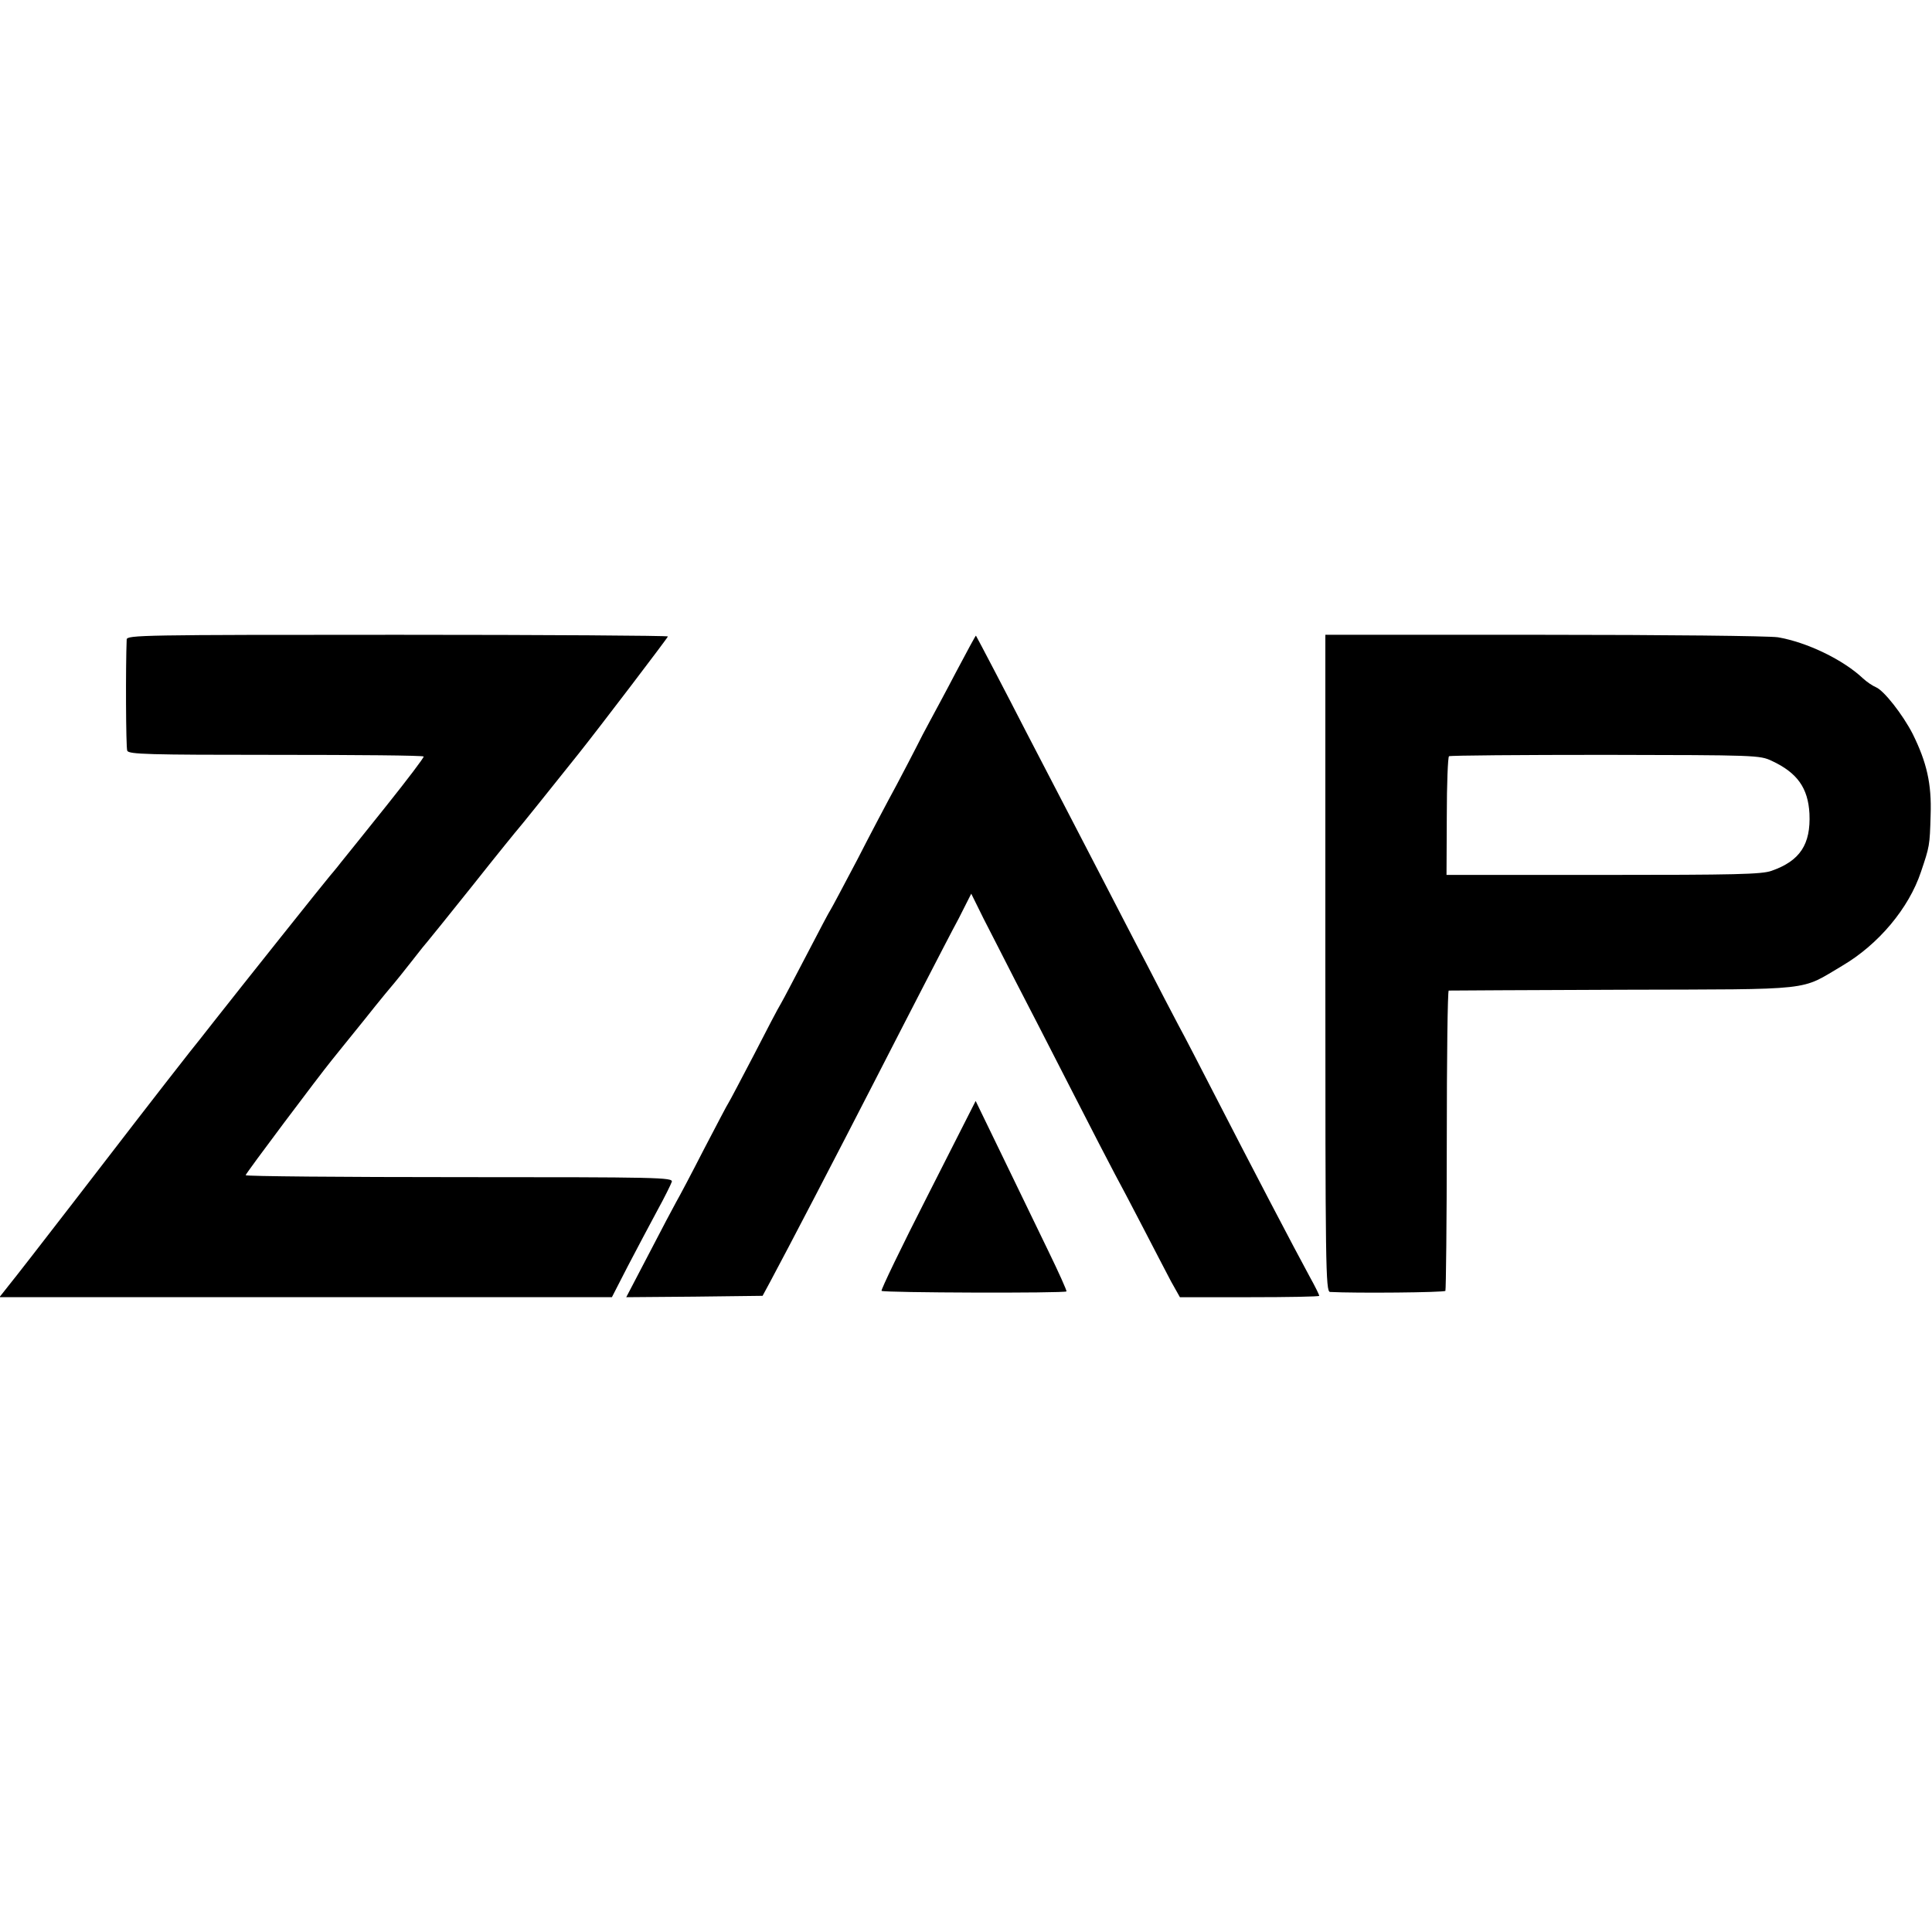
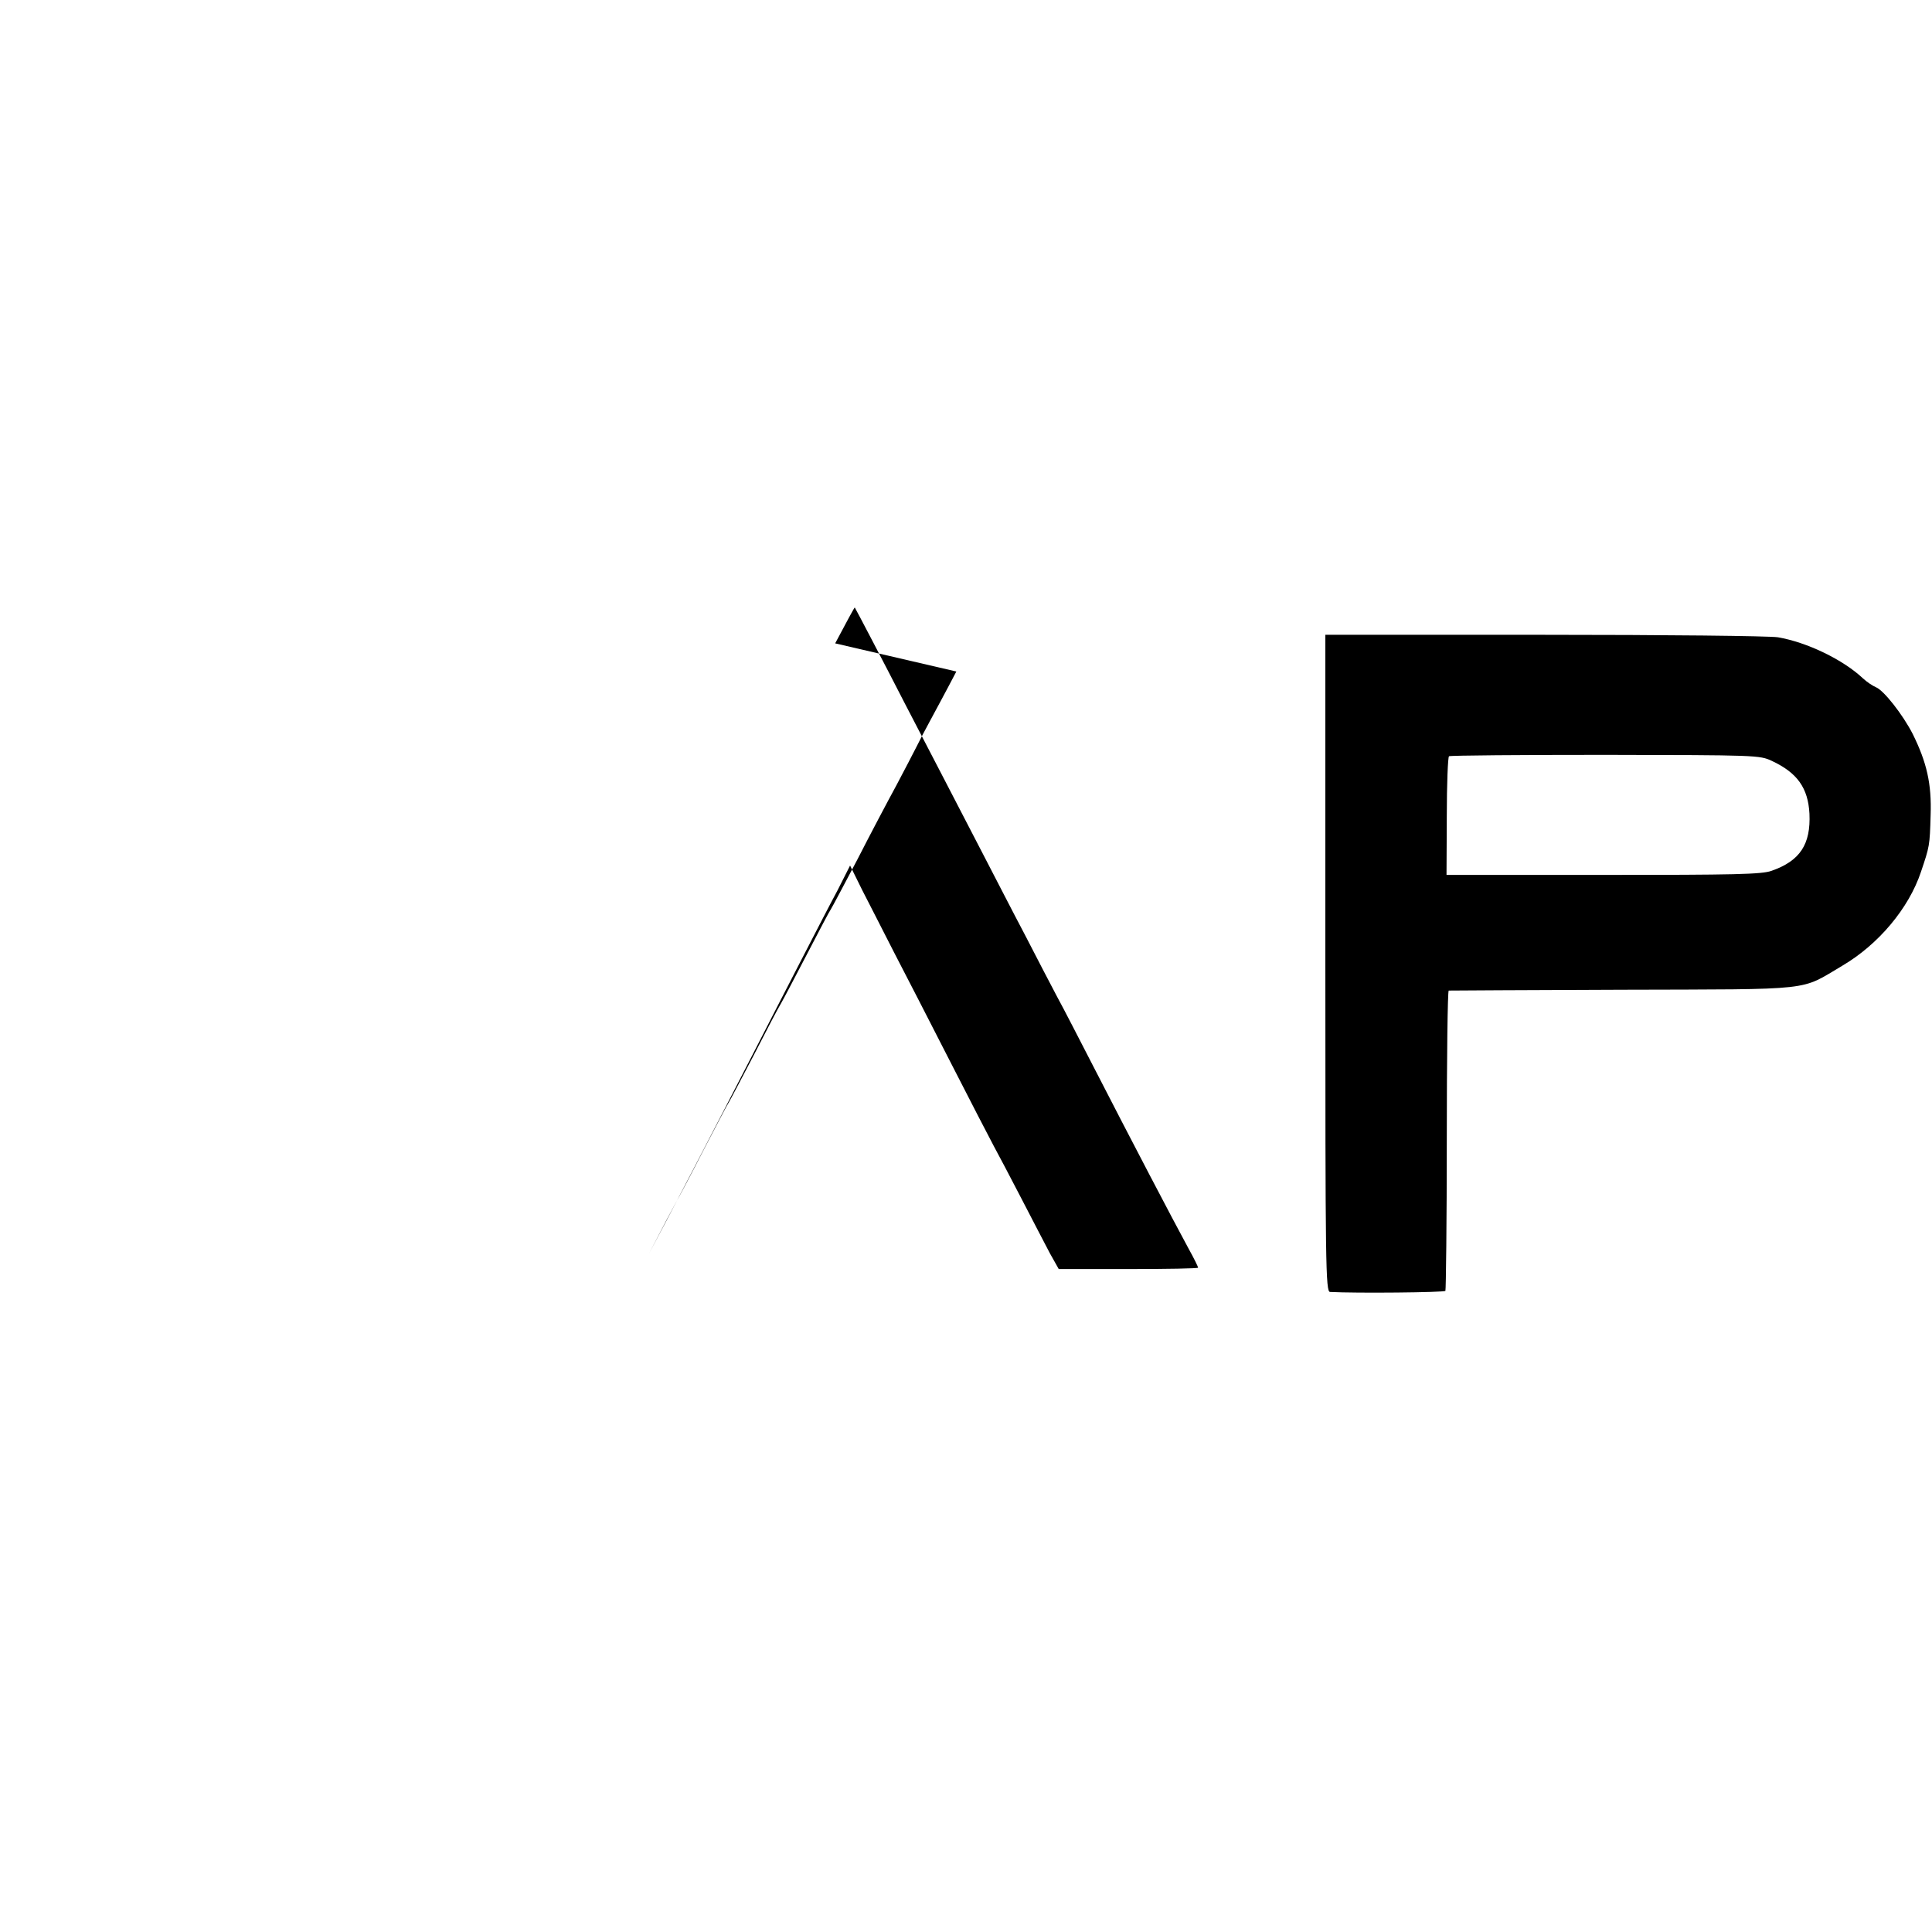
<svg xmlns="http://www.w3.org/2000/svg" version="1.0" width="700pt" height="700pt" viewBox="0 0 700 700" preserveAspectRatio="xMidYMid meet">
  <g transform="translate(0,700) scale(0.1,-0.1)" fill="#000000" stroke="none">
-     <path d="M459 4683 c-4 -95 -3 -391 2 -403 6 -13 74 -15 539 -15 292 0 533 -2 535 -6 2 -3 -58 -82 -133 -176 -75 -94 -150 -187 -167 -208 -16 -21 -35 -43 -40 -49 -11 -12 -329 -411 -420 -527 -33 -42 -72 -92 -87 -110 -110 -140 -258 -332 -425 -549 -108 -140 -212 -274 -231 -297 l-34 -43 1110 0 1109 0 58 113 c32 61 80 152 106 200 27 49 50 96 53 105 5 16 -47 17 -769 17 -426 0 -775 3 -775 7 0 6 265 359 313 418 7 8 59 74 117 145 57 72 107 132 110 135 3 3 30 37 60 75 30 39 57 72 60 75 3 3 77 95 165 205 87 110 162 202 165 205 4 4 95 117 217 270 71 89 323 420 323 424 0 3 -441 6 -980 6 -926 0 -980 -1 -981 -17z" />
-     <path d="M3465 4567 c-38 -73 -82 -154 -97 -182 -15 -27 -36 -68 -47 -90 -11 -22 -44 -85 -73 -140 -30 -55 -94 -176 -142 -270 -49 -93 -92 -174 -96 -180 -4 -5 -42 -77 -85 -160 -43 -82 -85 -163 -95 -180 -10 -16 -55 -102 -100 -190 -46 -88 -86 -164 -90 -170 -4 -5 -44 -82 -90 -170 -45 -88 -90 -173 -100 -190 -9 -16 -54 -101 -99 -188 l-82 -157 247 2 247 3 27 50 c64 119 241 459 380 730 56 110 138 268 180 350 43 83 98 190 124 238 l45 89 45 -91 c25 -49 77 -150 114 -223 38 -73 129 -250 202 -393 73 -143 145 -282 160 -310 15 -27 60 -113 100 -190 40 -77 86 -166 103 -198 l32 -57 252 0 c139 0 253 2 253 5 0 3 -15 34 -34 68 -55 101 -212 401 -346 662 -51 99 -109 212 -130 250 -21 39 -73 140 -117 225 -45 85 -111 214 -148 285 -93 180 -193 372 -288 555 -68 133 -177 341 -181 347 -1 1 -33 -58 -71 -130z" />
+     <path d="M3465 4567 c-38 -73 -82 -154 -97 -182 -15 -27 -36 -68 -47 -90 -11 -22 -44 -85 -73 -140 -30 -55 -94 -176 -142 -270 -49 -93 -92 -174 -96 -180 -4 -5 -42 -77 -85 -160 -43 -82 -85 -163 -95 -180 -10 -16 -55 -102 -100 -190 -46 -88 -86 -164 -90 -170 -4 -5 -44 -82 -90 -170 -45 -88 -90 -173 -100 -190 -9 -16 -54 -101 -99 -188 c64 119 241 459 380 730 56 110 138 268 180 350 43 83 98 190 124 238 l45 89 45 -91 c25 -49 77 -150 114 -223 38 -73 129 -250 202 -393 73 -143 145 -282 160 -310 15 -27 60 -113 100 -190 40 -77 86 -166 103 -198 l32 -57 252 0 c139 0 253 2 253 5 0 3 -15 34 -34 68 -55 101 -212 401 -346 662 -51 99 -109 212 -130 250 -21 39 -73 140 -117 225 -45 85 -111 214 -148 285 -93 180 -193 372 -288 555 -68 133 -177 341 -181 347 -1 1 -33 -58 -71 -130z" />
    <path d="M4802 3510 c0 -1097 1 -1190 17 -1191 94 -5 414 -2 418 4 2 4 5 251 5 547 0 297 3 540 7 541 3 0 287 2 631 3 705 2 639 -5 795 87 131 77 241 208 285 340 31 92 32 94 35 206 4 113 -14 191 -65 294 -36 70 -104 157 -133 169 -12 5 -33 19 -47 32 -72 68 -203 131 -308 149 -32 5 -410 9 -848 9 l-792 0 0 -1190z m1618 733 c92 -43 131 -98 136 -191 5 -111 -34 -171 -137 -207 -35 -13 -134 -15 -610 -15 l-568 0 1 213 c0 116 4 214 8 217 5 3 260 5 567 5 545 -1 559 -1 603 -22z" />
-     <path d="M3362 2670 c-96 -188 -171 -344 -168 -347 7 -7 664 -9 670 -2 2 2 -28 69 -67 149 -39 80 -113 234 -166 343 l-96 198 -173 -341z" />
  </g>
</svg>